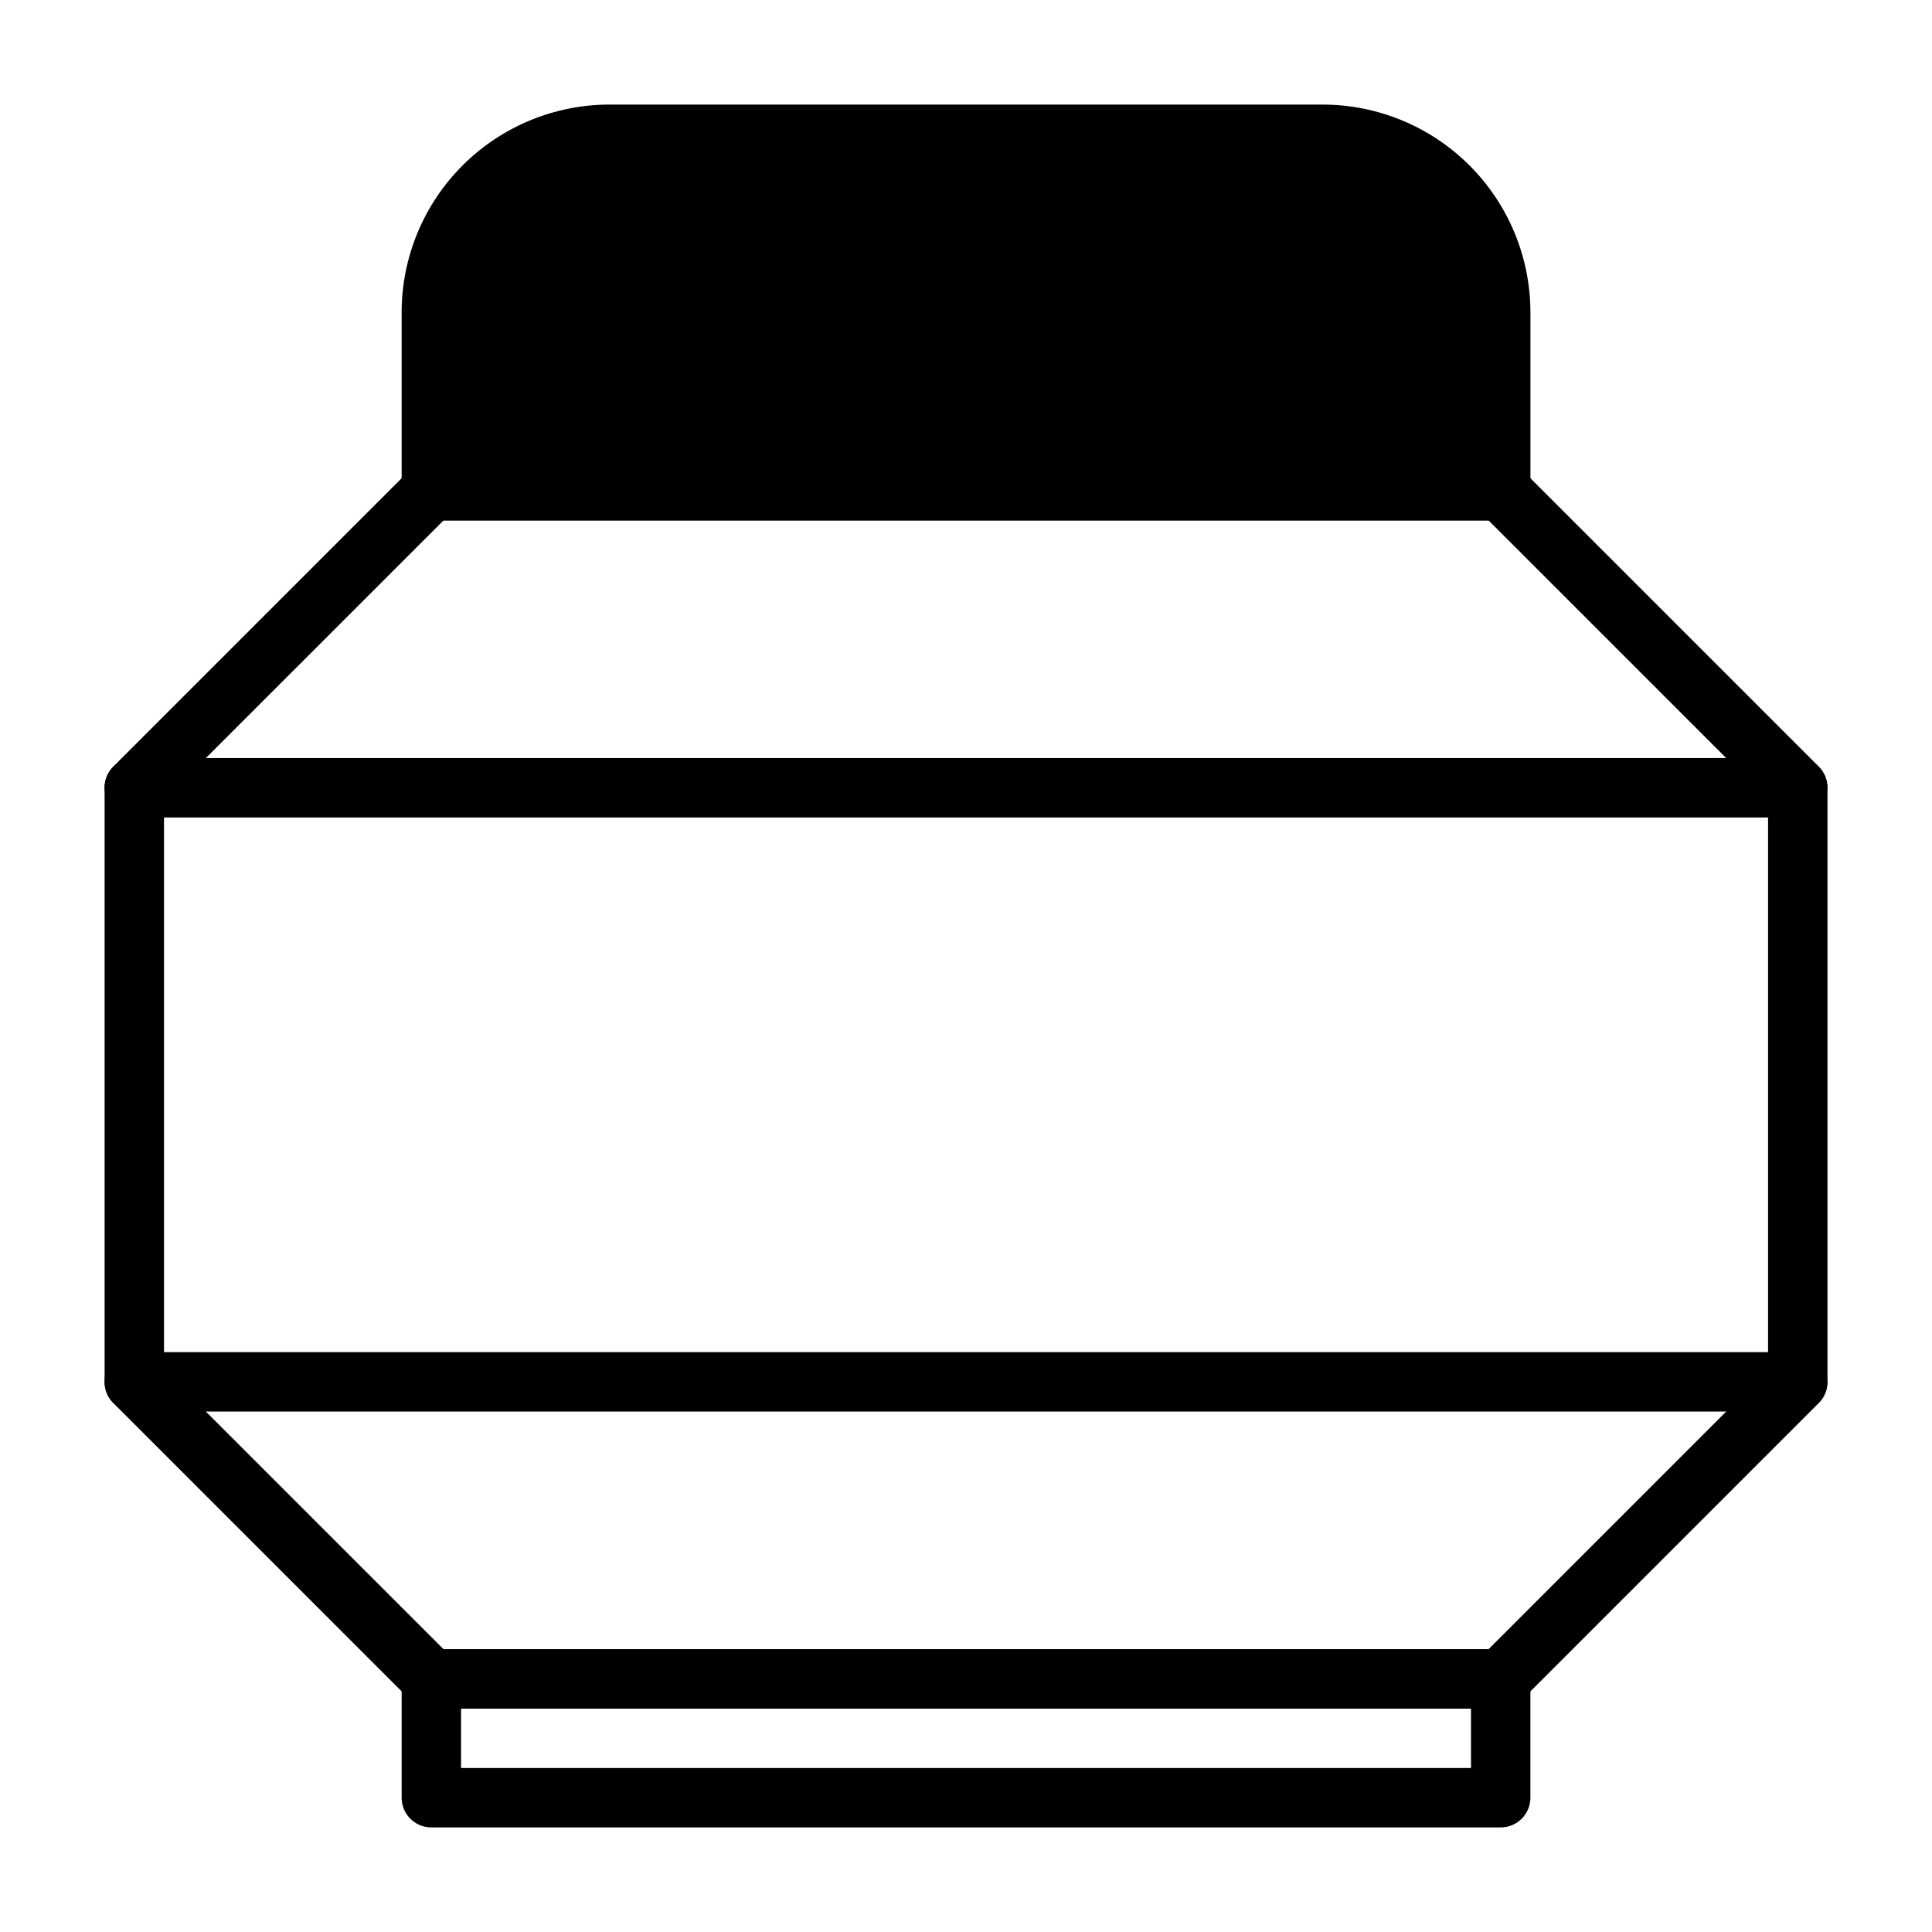
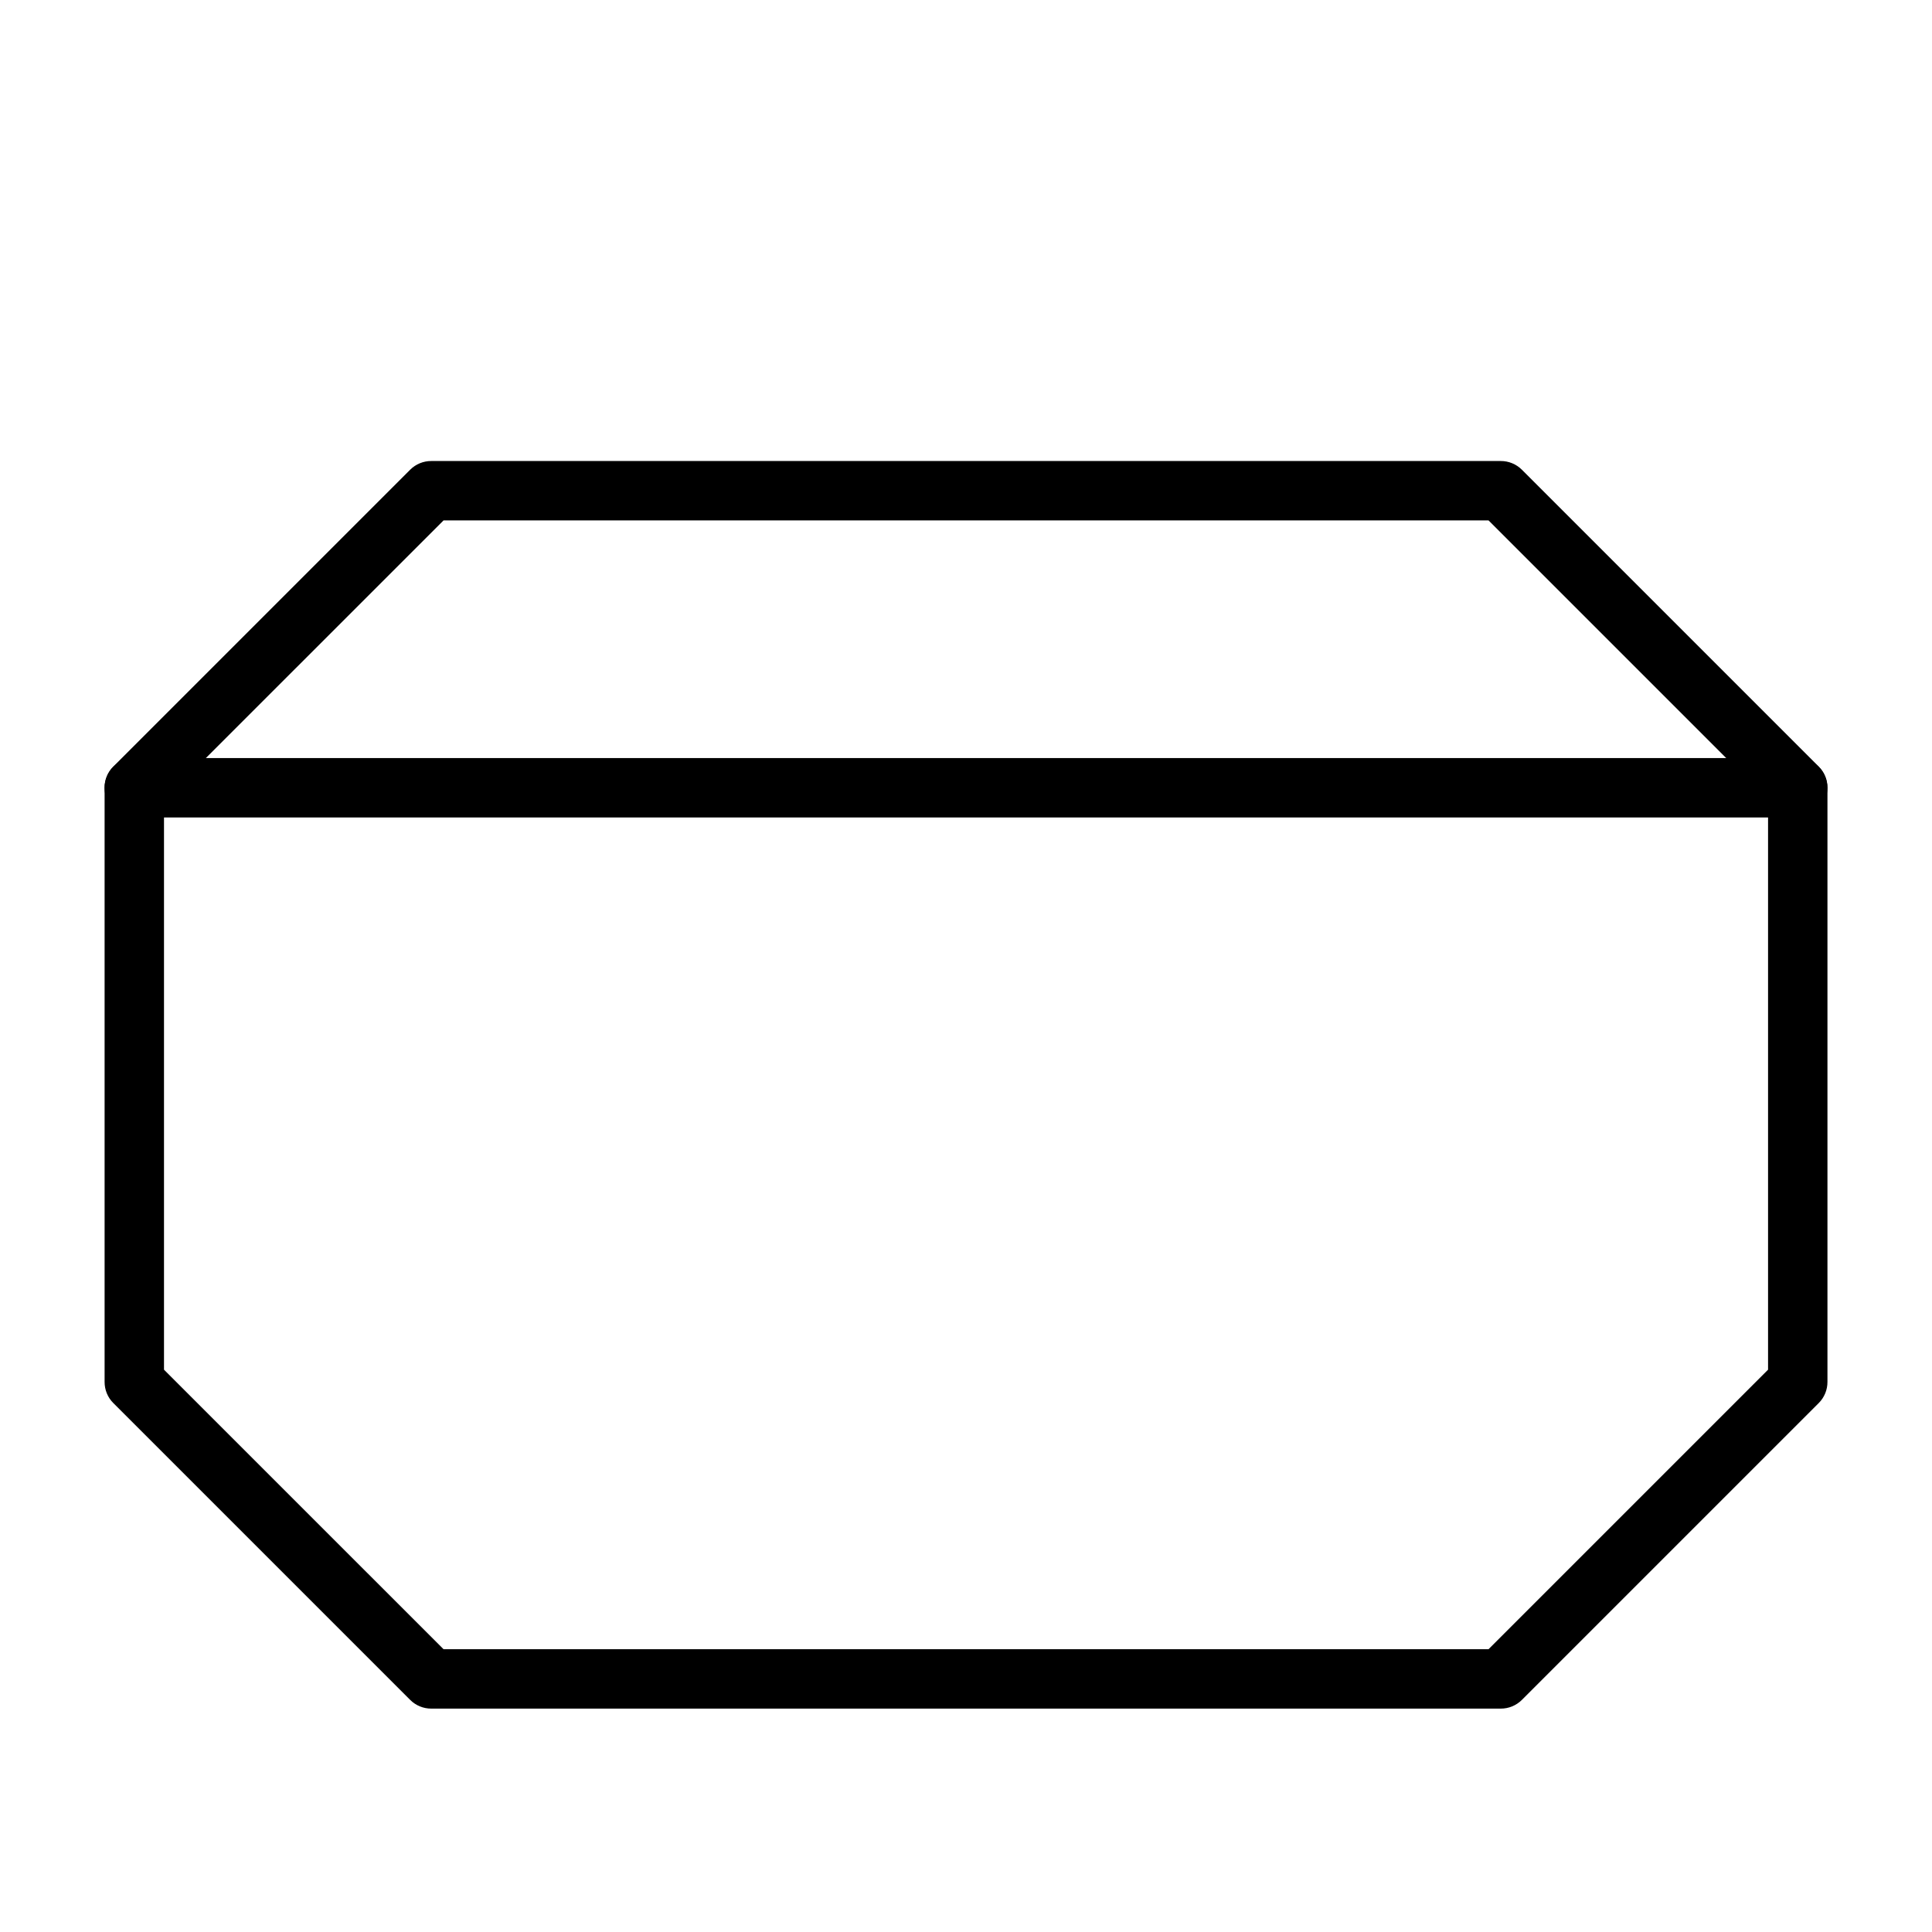
<svg xmlns="http://www.w3.org/2000/svg" fill="#000000" width="800px" height="800px" version="1.1" viewBox="144 144 512 512">
  <g>
-     <path d="m541.7 281.92h-283.39c-4.348 0-7.871-3.523-7.871-7.871v-47.234c0-14.613 5.805-28.629 16.141-38.965 10.332-10.332 24.348-16.137 38.965-16.137h188.93c14.617 0 28.633 5.805 38.965 16.137 10.336 10.336 16.141 24.352 16.141 38.965v47.234c0 2.086-0.828 4.09-2.305 5.566-1.477 1.477-3.481 2.305-5.566 2.305z" />
-     <path d="m266.18 266.18h267.65v-39.363c0-10.438-4.148-20.449-11.531-27.832-7.379-7.379-17.391-11.527-27.832-11.527h-188.93c-10.441 0-20.453 4.148-27.832 11.527-7.383 7.383-11.527 17.395-11.527 27.832z" />
    <path d="m541.7 596.8h-283.39c-2.09 0.012-4.102-0.812-5.586-2.285l-78.719-78.719h-0.004c-1.473-1.488-2.293-3.496-2.281-5.59v-157.44c-0.012-2.09 0.809-4.102 2.281-5.59l78.719-78.719h0.004c1.484-1.473 3.496-2.297 5.586-2.281h283.39c2.094-0.016 4.102 0.809 5.59 2.281l78.719 78.719c1.473 1.488 2.297 3.5 2.285 5.59v157.44c0.012 2.094-0.812 4.102-2.285 5.59l-78.719 78.719c-1.488 1.473-3.496 2.297-5.59 2.285zm-280.16-15.746h276.94l74.074-74.074v-150.99l-74.074-74.074h-276.94l-74.078 74.074v150.99z" />
-     <path d="m541.7 628.29h-283.39c-4.348 0-7.871-3.527-7.871-7.875v-31.488c0-4.348 3.523-7.871 7.871-7.871h283.39c2.086 0 4.09 0.828 5.566 2.305 1.477 1.477 2.305 3.481 2.305 5.566v31.488c0 2.09-0.828 4.09-2.305 5.566-1.477 1.477-3.481 2.309-5.566 2.309zm-275.52-15.746h267.65v-15.742h-267.65z" />
    <path d="m620.41 360.64h-440.83c-4.348 0-7.871-3.523-7.871-7.871s3.523-7.871 7.871-7.871h440.83c4.348 0 7.875 3.523 7.875 7.871s-3.527 7.871-7.875 7.871z" />
-     <path d="m620.41 518.08h-440.83c-4.348 0-7.871-3.523-7.871-7.871 0-4.348 3.523-7.871 7.871-7.871h440.83c4.348 0 7.875 3.523 7.875 7.871 0 4.348-3.527 7.871-7.875 7.871z" />
  </g>
</svg>